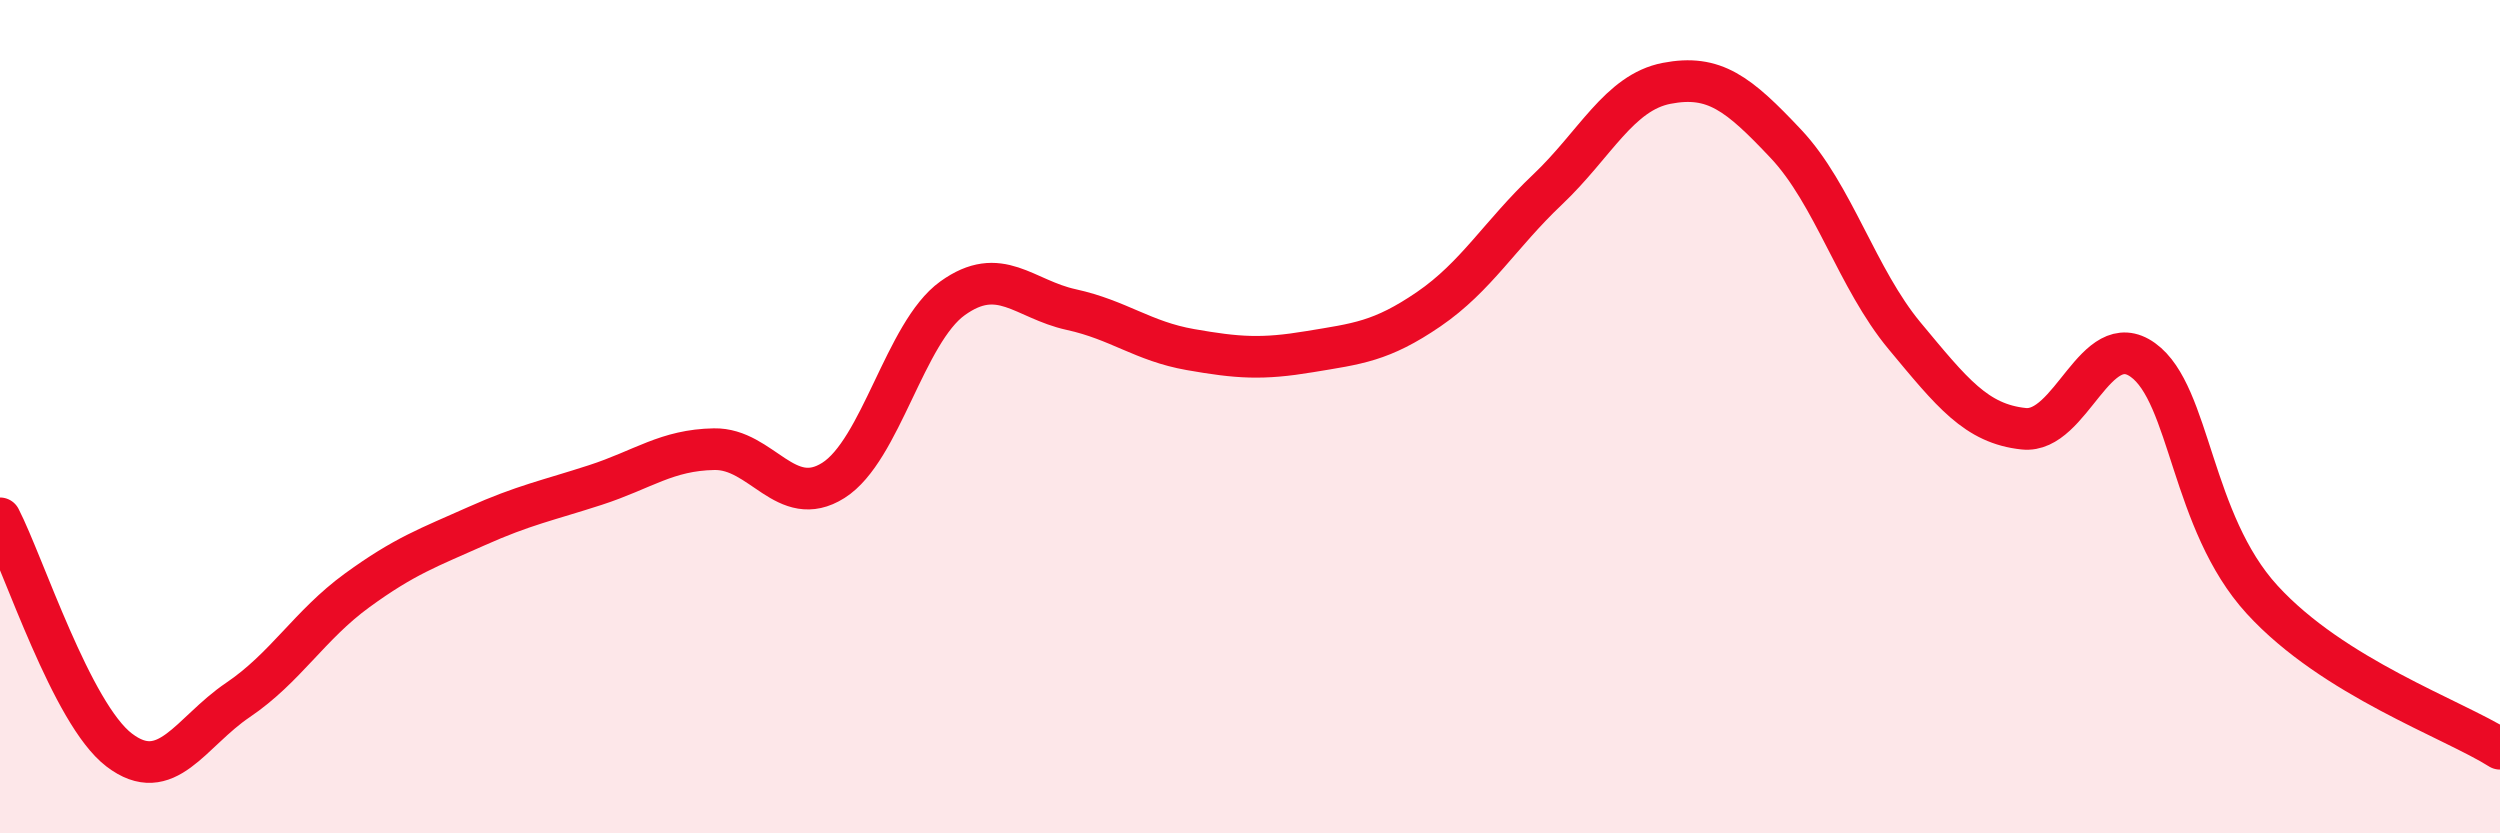
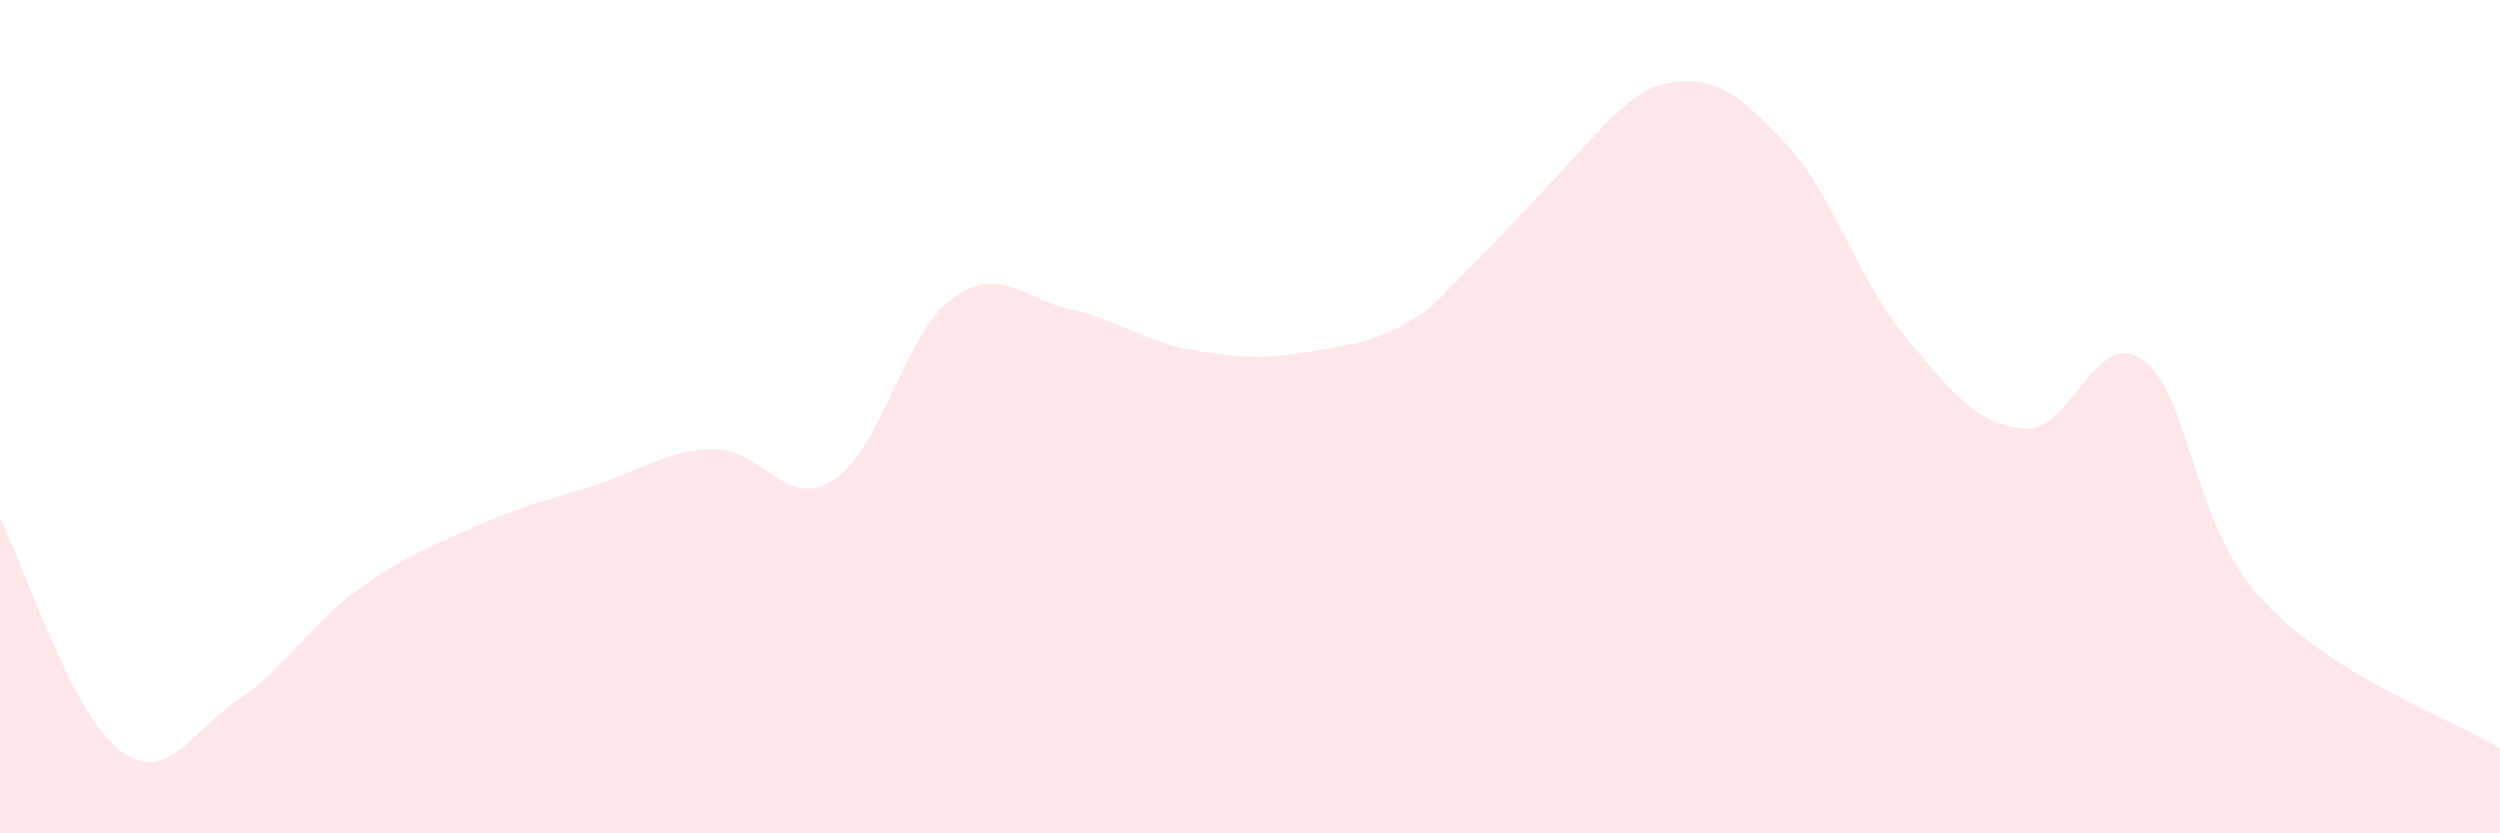
<svg xmlns="http://www.w3.org/2000/svg" width="60" height="20" viewBox="0 0 60 20">
-   <path d="M 0,12.44 C 0.57,13.55 1.72,17.13 2.86,18 C 4,18.87 4.57,17.57 5.71,16.8 C 6.85,16.03 7.43,15 8.57,14.17 C 9.71,13.34 10.29,13.14 11.43,12.63 C 12.57,12.12 13.15,12.01 14.29,11.64 C 15.43,11.27 16,10.8 17.14,10.78 C 18.28,10.76 18.86,12.25 20,11.53 C 21.14,10.81 21.72,7.98 22.86,7.16 C 24,6.34 24.57,7.18 25.71,7.43 C 26.85,7.68 27.43,8.19 28.57,8.39 C 29.71,8.59 30.29,8.63 31.43,8.44 C 32.57,8.25 33.15,8.2 34.29,7.42 C 35.43,6.64 36,5.63 37.14,4.55 C 38.28,3.47 38.86,2.22 40,2 C 41.14,1.78 41.72,2.24 42.86,3.45 C 44,4.66 44.57,6.69 45.71,8.06 C 46.85,9.43 47.43,10.17 48.57,10.29 C 49.71,10.41 50.29,7.82 51.43,8.64 C 52.57,9.46 52.58,12.52 54.29,14.39 C 56,16.26 58.86,17.25 60,17.97L60 20L0 20Z" fill="#EB0A25" opacity="0.1" stroke-linecap="round" stroke-linejoin="round" />
-   <path d="M 0,12.44 C 0.57,13.55 1.72,17.13 2.86,18 C 4,18.87 4.57,17.57 5.71,16.8 C 6.85,16.03 7.43,15 8.57,14.17 C 9.71,13.34 10.29,13.14 11.43,12.63 C 12.57,12.12 13.15,12.01 14.29,11.64 C 15.43,11.27 16,10.8 17.14,10.78 C 18.28,10.76 18.86,12.25 20,11.53 C 21.14,10.81 21.72,7.98 22.86,7.16 C 24,6.34 24.57,7.18 25.71,7.43 C 26.85,7.68 27.43,8.19 28.57,8.39 C 29.71,8.59 30.29,8.63 31.43,8.44 C 32.57,8.25 33.15,8.2 34.29,7.42 C 35.43,6.64 36,5.63 37.14,4.55 C 38.28,3.47 38.86,2.22 40,2 C 41.14,1.78 41.72,2.24 42.86,3.45 C 44,4.66 44.57,6.69 45.71,8.06 C 46.85,9.43 47.43,10.17 48.57,10.29 C 49.71,10.41 50.29,7.82 51.43,8.64 C 52.57,9.46 52.58,12.52 54.29,14.39 C 56,16.26 58.86,17.25 60,17.97" stroke="#EB0A25" stroke-width="1" fill="none" stroke-linecap="round" stroke-linejoin="round" />
+   <path d="M 0,12.44 C 0.57,13.55 1.72,17.13 2.86,18 C 4,18.87 4.57,17.57 5.71,16.8 C 6.85,16.03 7.43,15 8.57,14.17 C 9.71,13.34 10.29,13.14 11.43,12.63 C 12.57,12.12 13.15,12.01 14.29,11.64 C 15.43,11.27 16,10.8 17.14,10.78 C 18.28,10.76 18.86,12.25 20,11.53 C 21.14,10.81 21.72,7.98 22.86,7.16 C 24,6.34 24.57,7.18 25.71,7.43 C 26.85,7.68 27.43,8.19 28.57,8.39 C 29.71,8.59 30.29,8.63 31.43,8.44 C 32.57,8.25 33.15,8.2 34.29,7.42 C 38.28,3.47 38.86,2.22 40,2 C 41.14,1.78 41.72,2.24 42.86,3.45 C 44,4.66 44.57,6.69 45.71,8.06 C 46.85,9.43 47.43,10.17 48.57,10.29 C 49.71,10.41 50.29,7.82 51.43,8.64 C 52.57,9.46 52.58,12.52 54.29,14.39 C 56,16.26 58.86,17.25 60,17.97L60 20L0 20Z" fill="#EB0A25" opacity="0.1" stroke-linecap="round" stroke-linejoin="round" />
</svg>